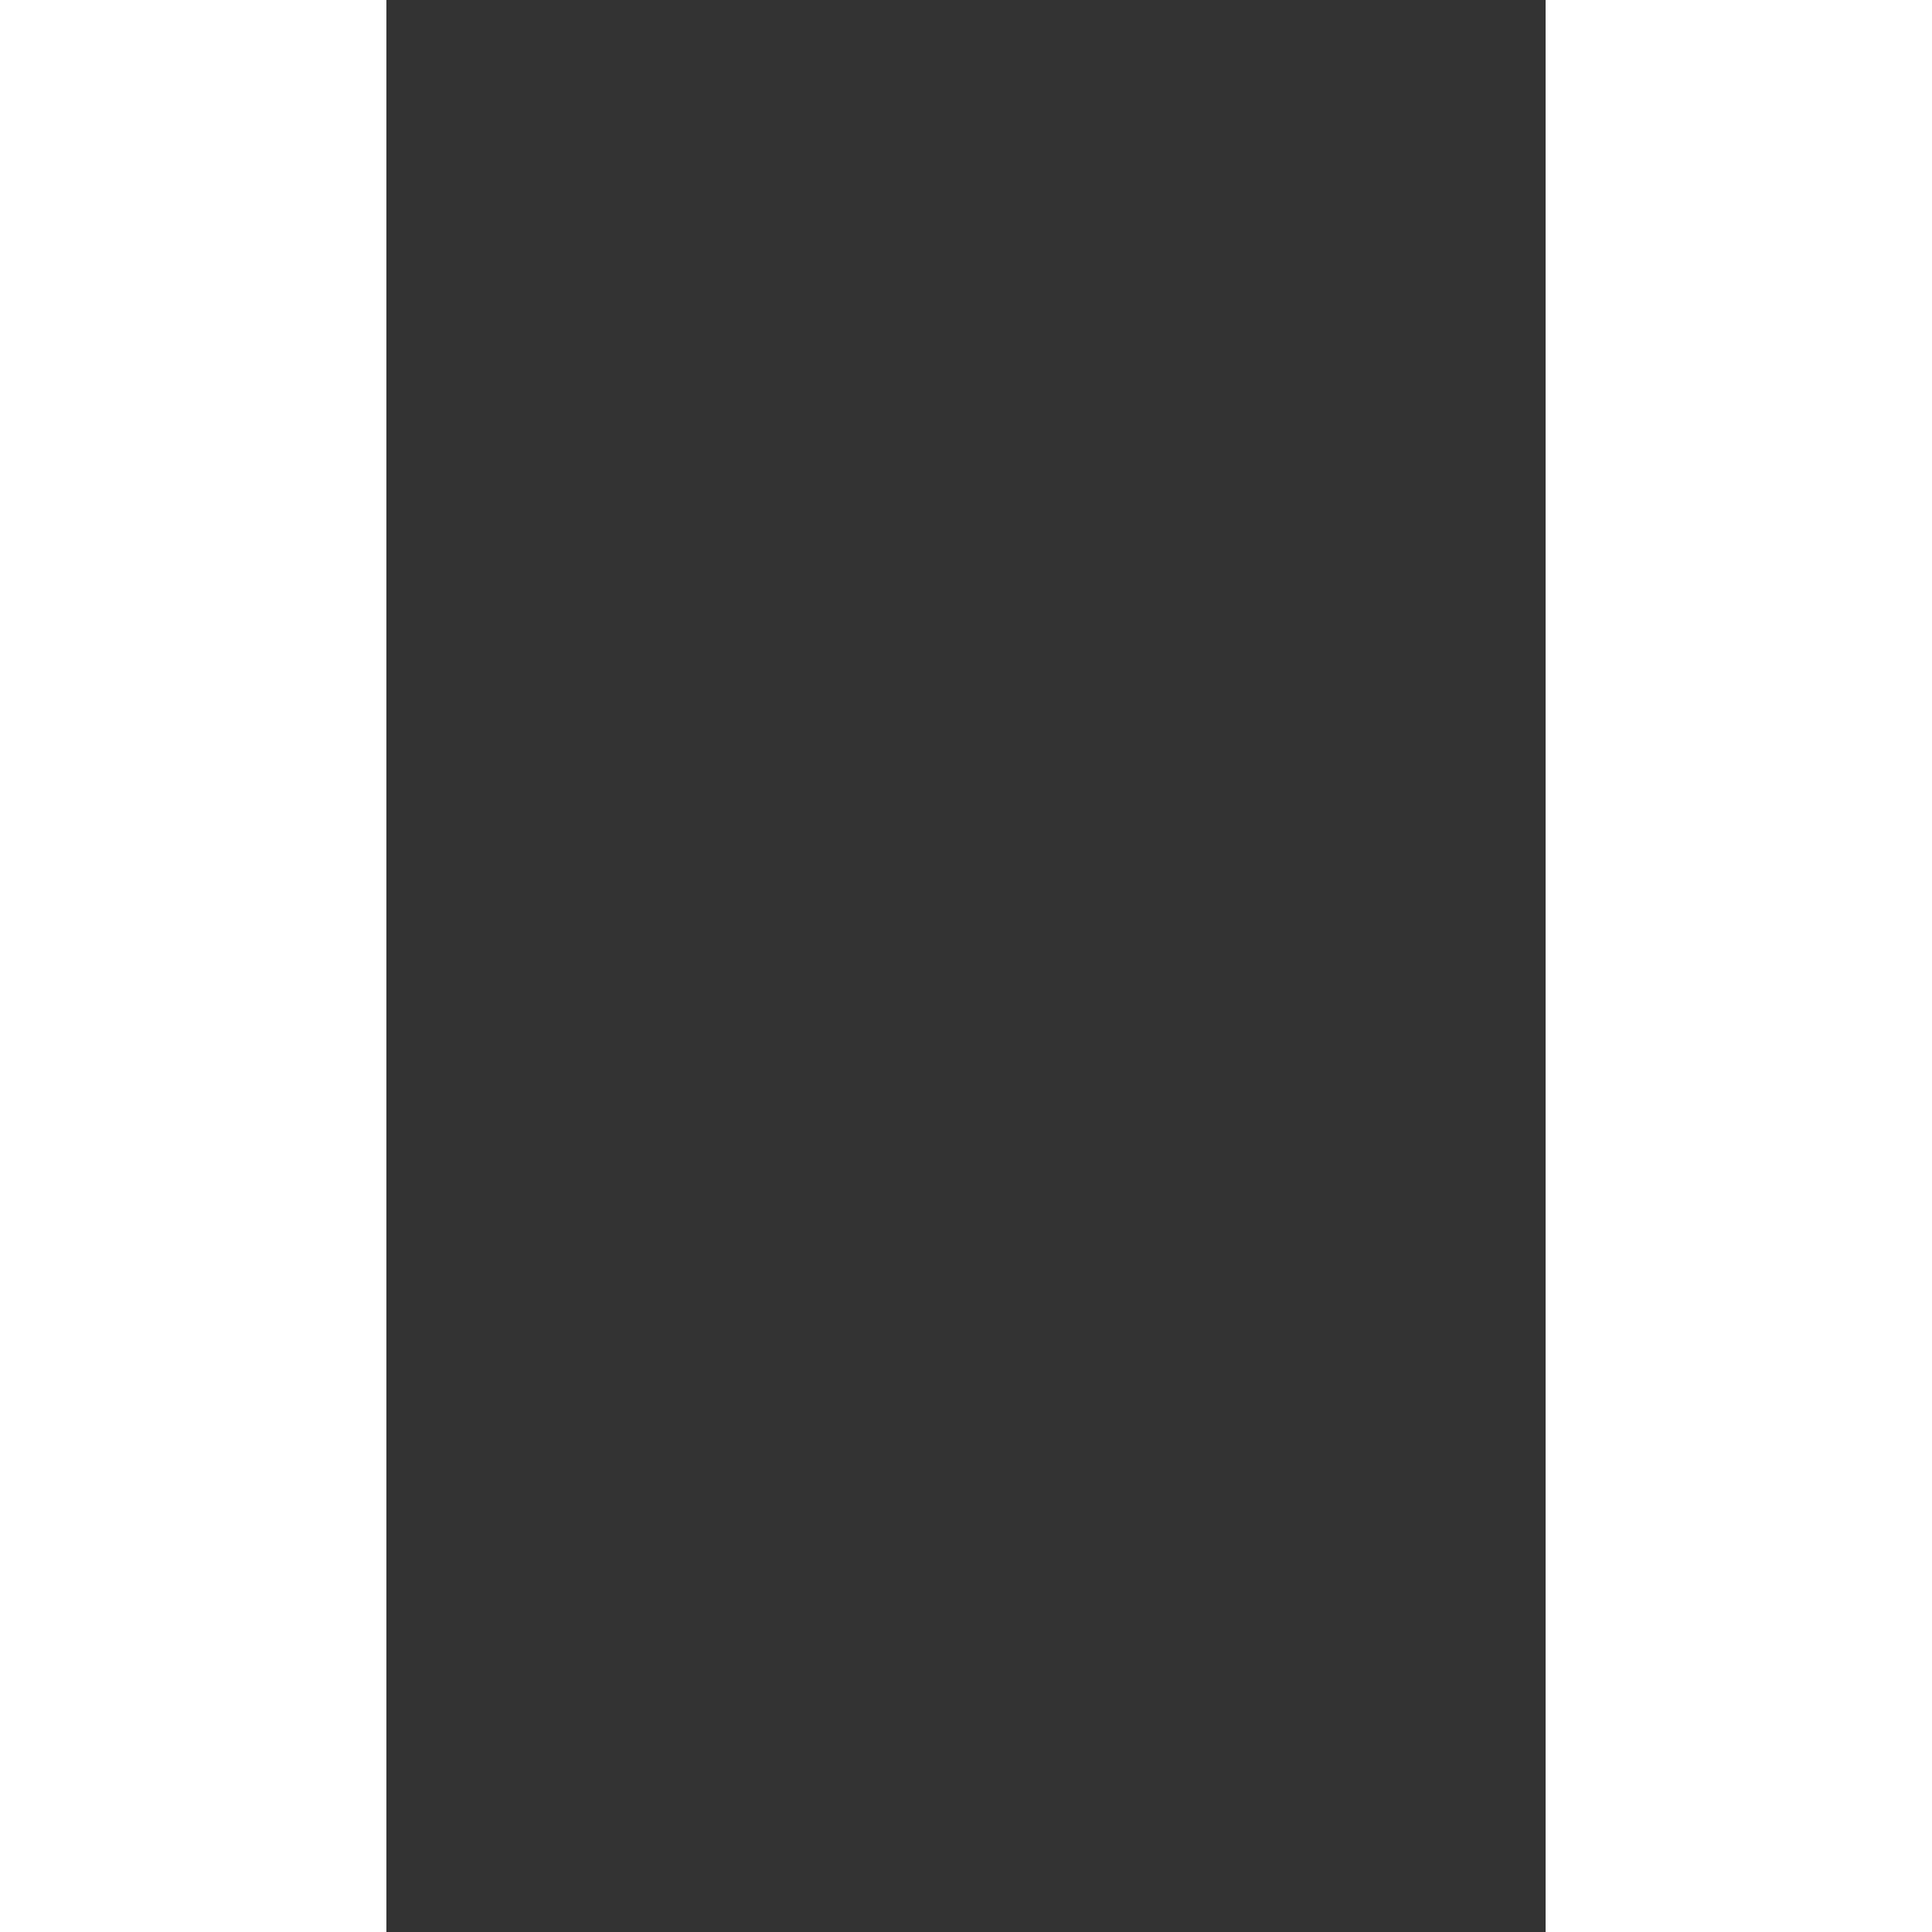
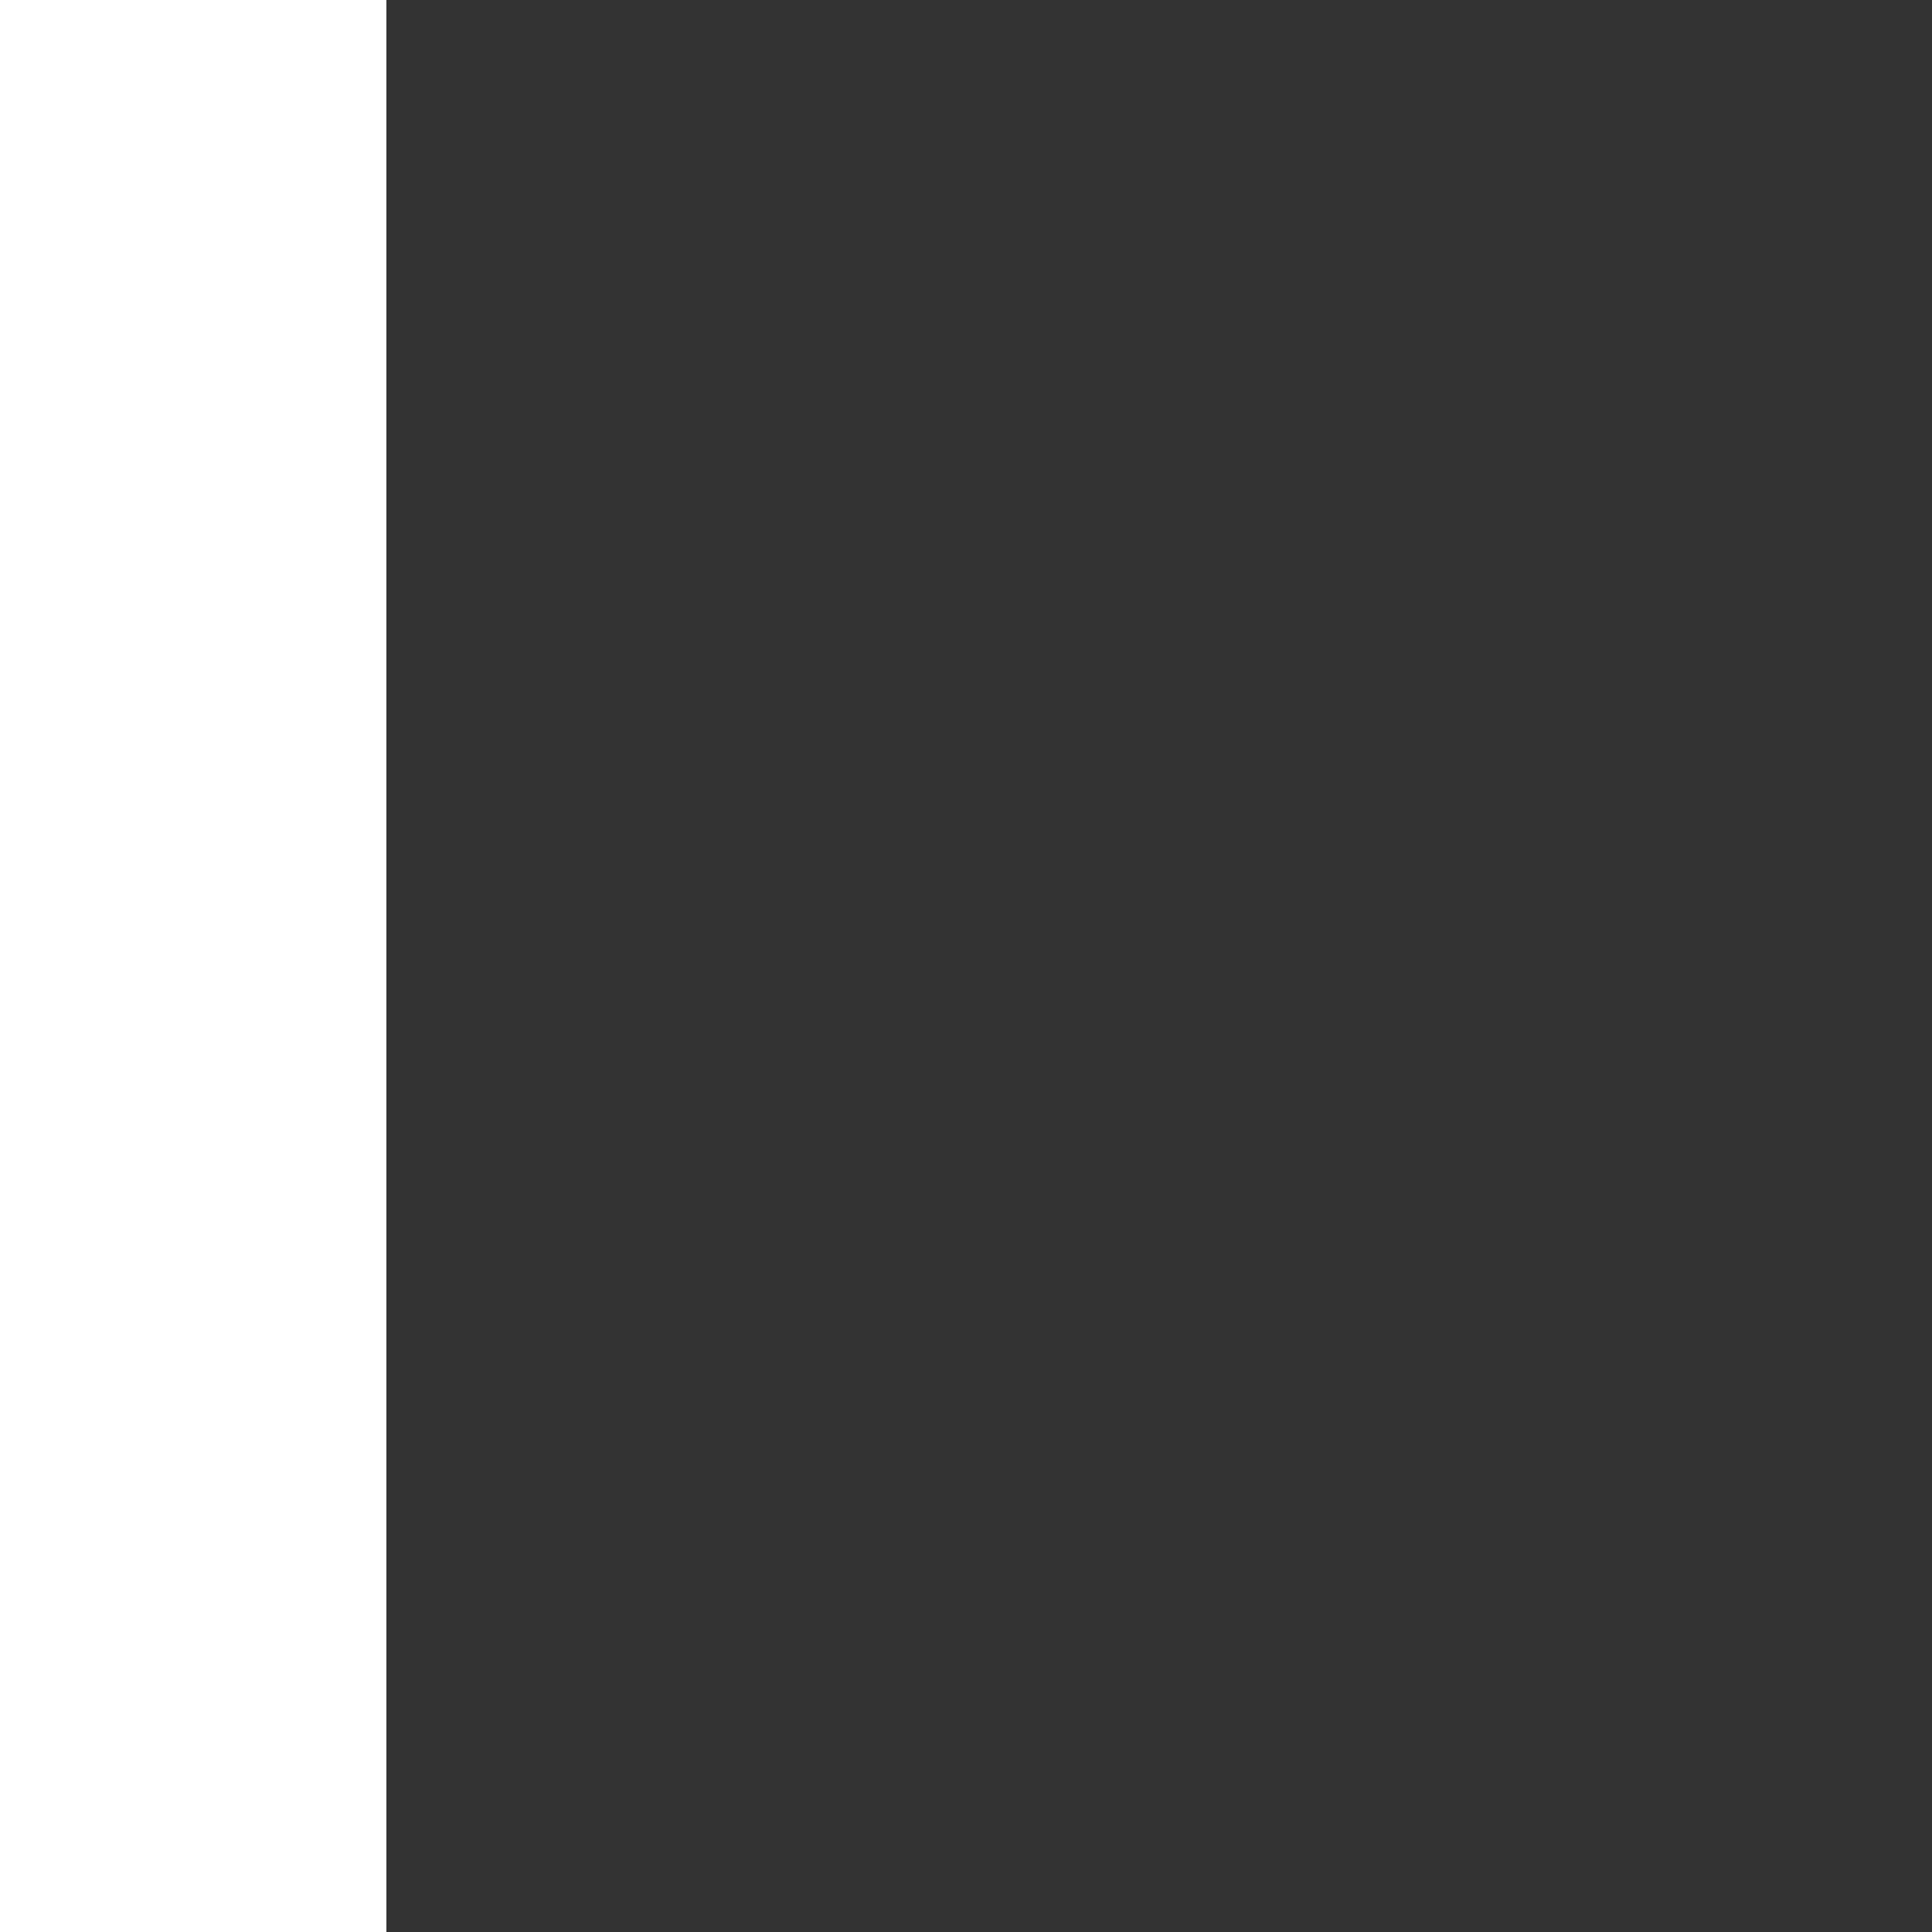
<svg xmlns="http://www.w3.org/2000/svg" width="10" height="10" viewBox="0 0 10 10">
  <rect x="0" y="0" width="10" height="10" fill="#333333" stroke="none" />
  <g id="グループ_42" data-name="グループ 42" transform="translate(-6433 -2495.057)">
    <g id="グループ_41" data-name="グループ 41">
      <rect id="長方形_40" data-name="長方形 40" width="2" height="10" transform="translate(6433 2495.057)" fill="#fff" />
-       <rect id="長方形_41" data-name="長方形 41" width="2" height="10" transform="translate(6441 2495.057)" fill="#fff" />
    </g>
  </g>
</svg>